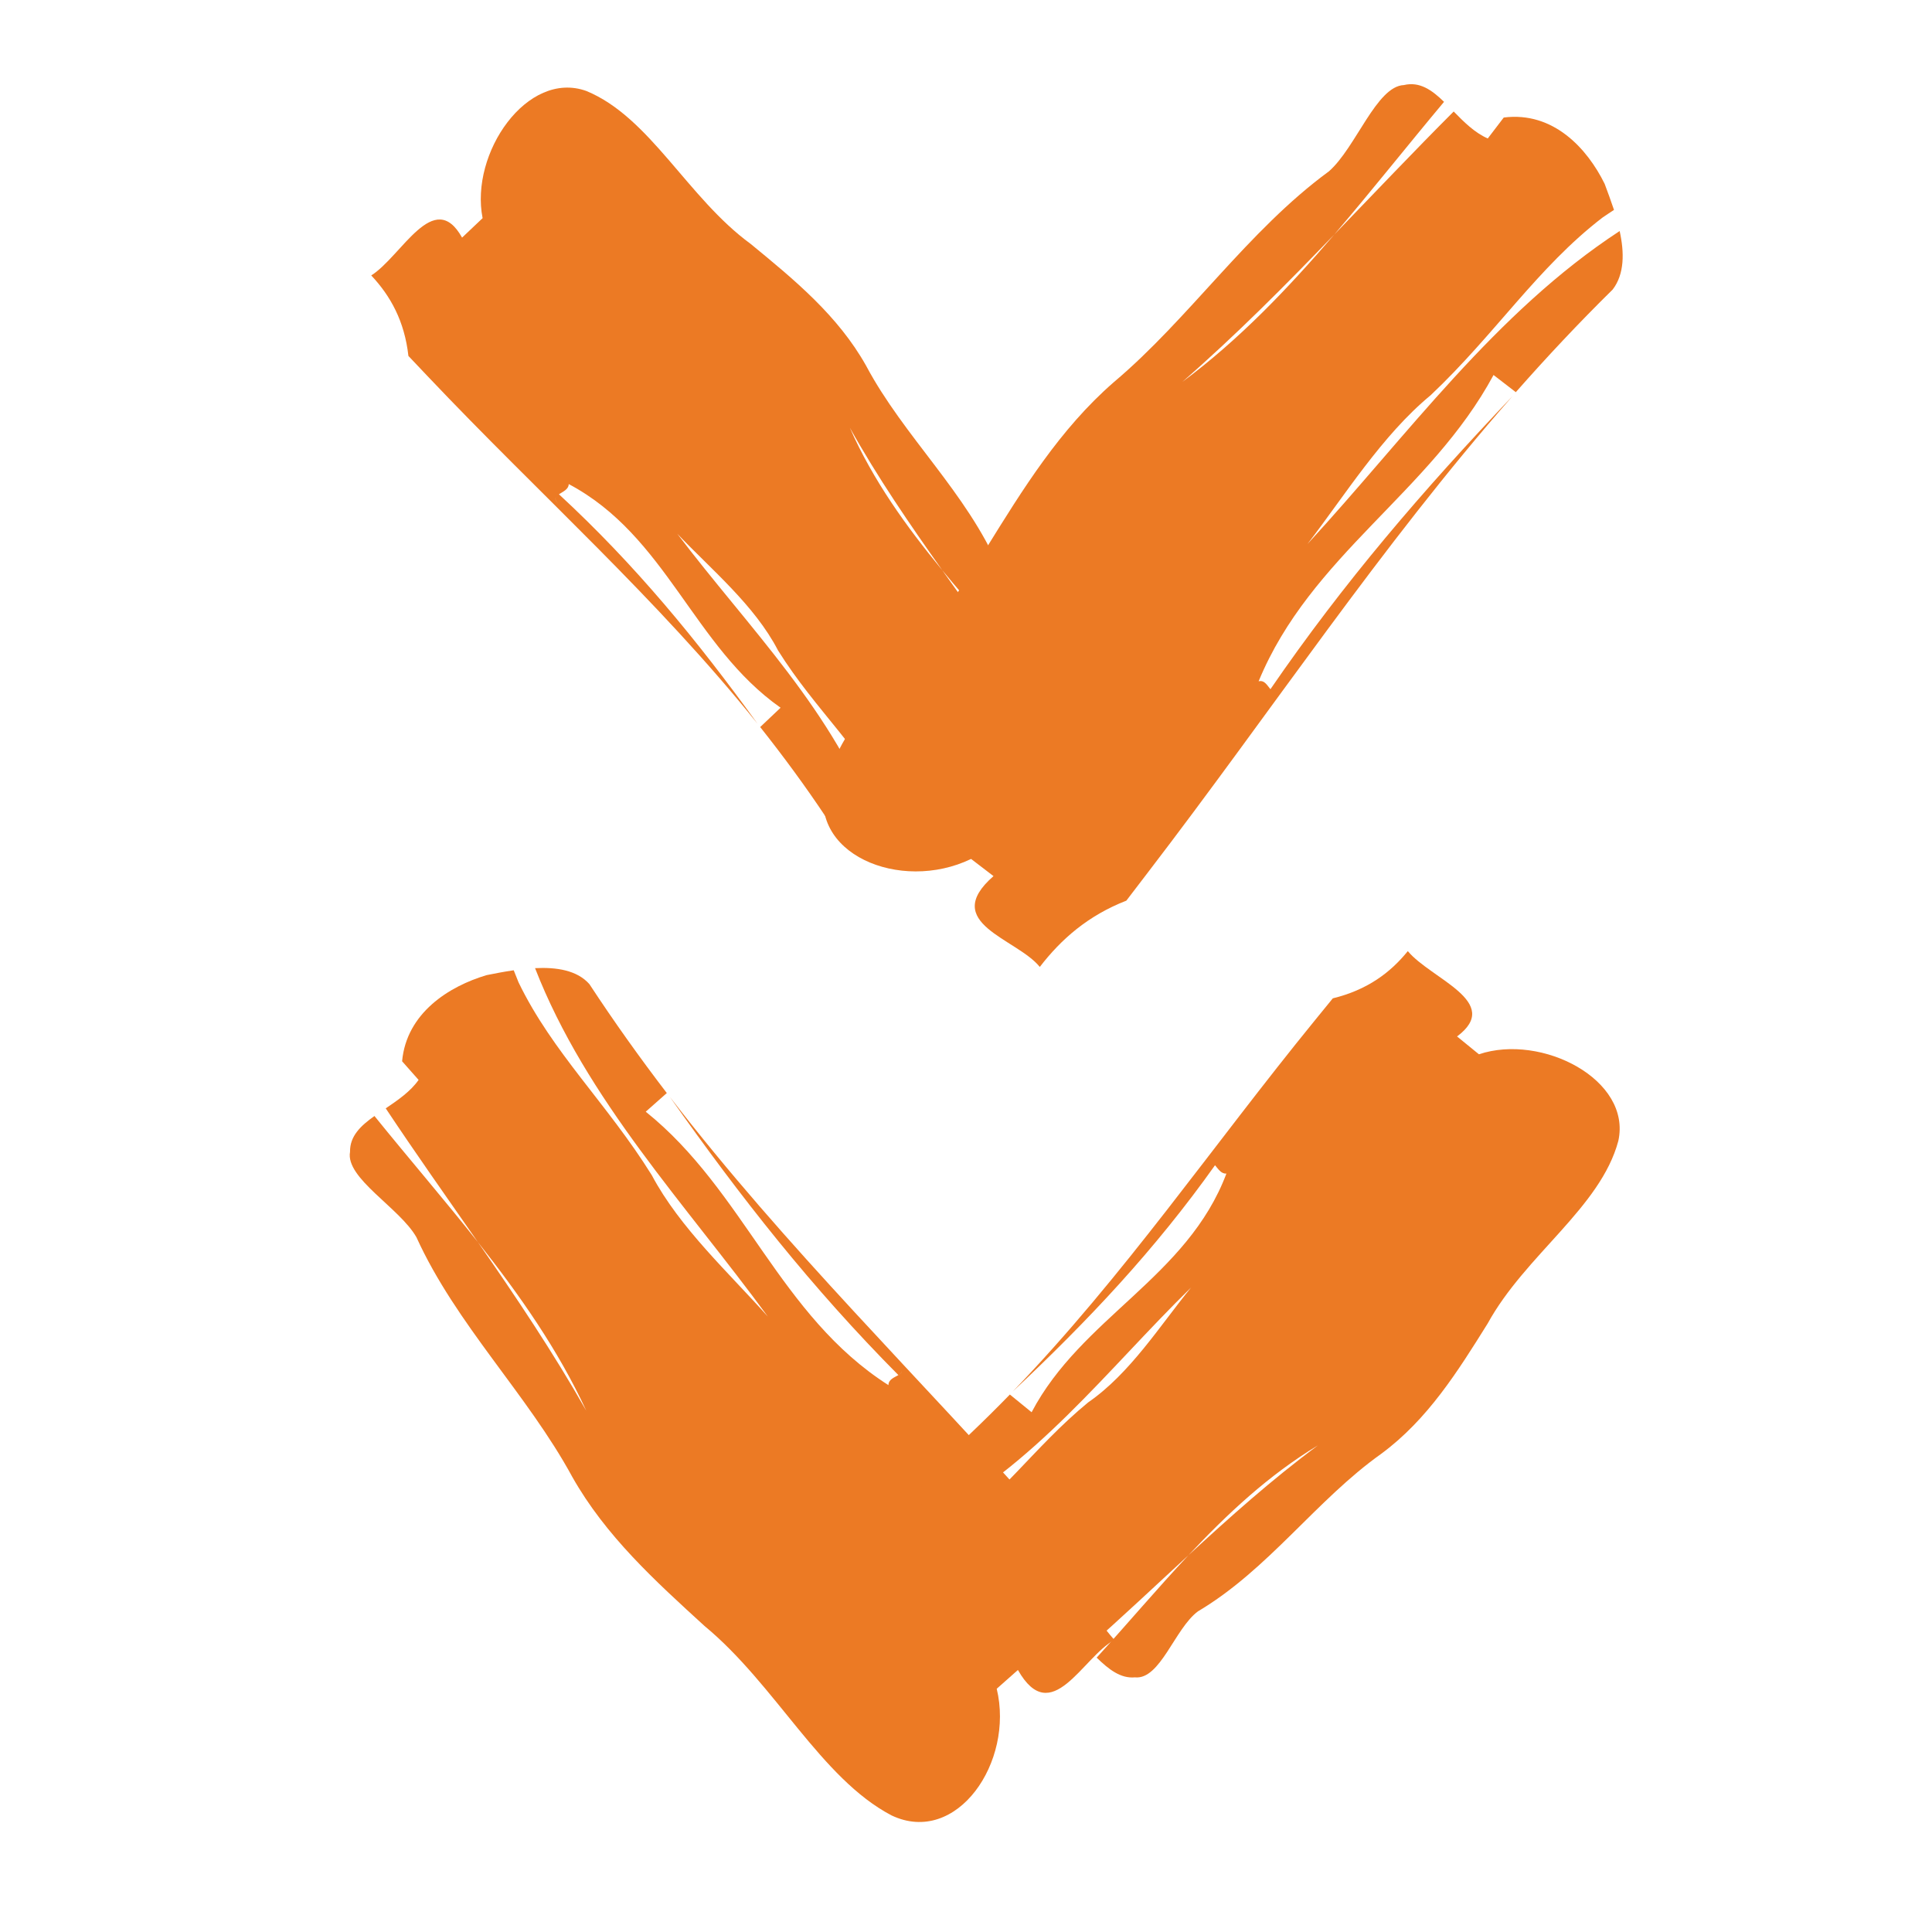
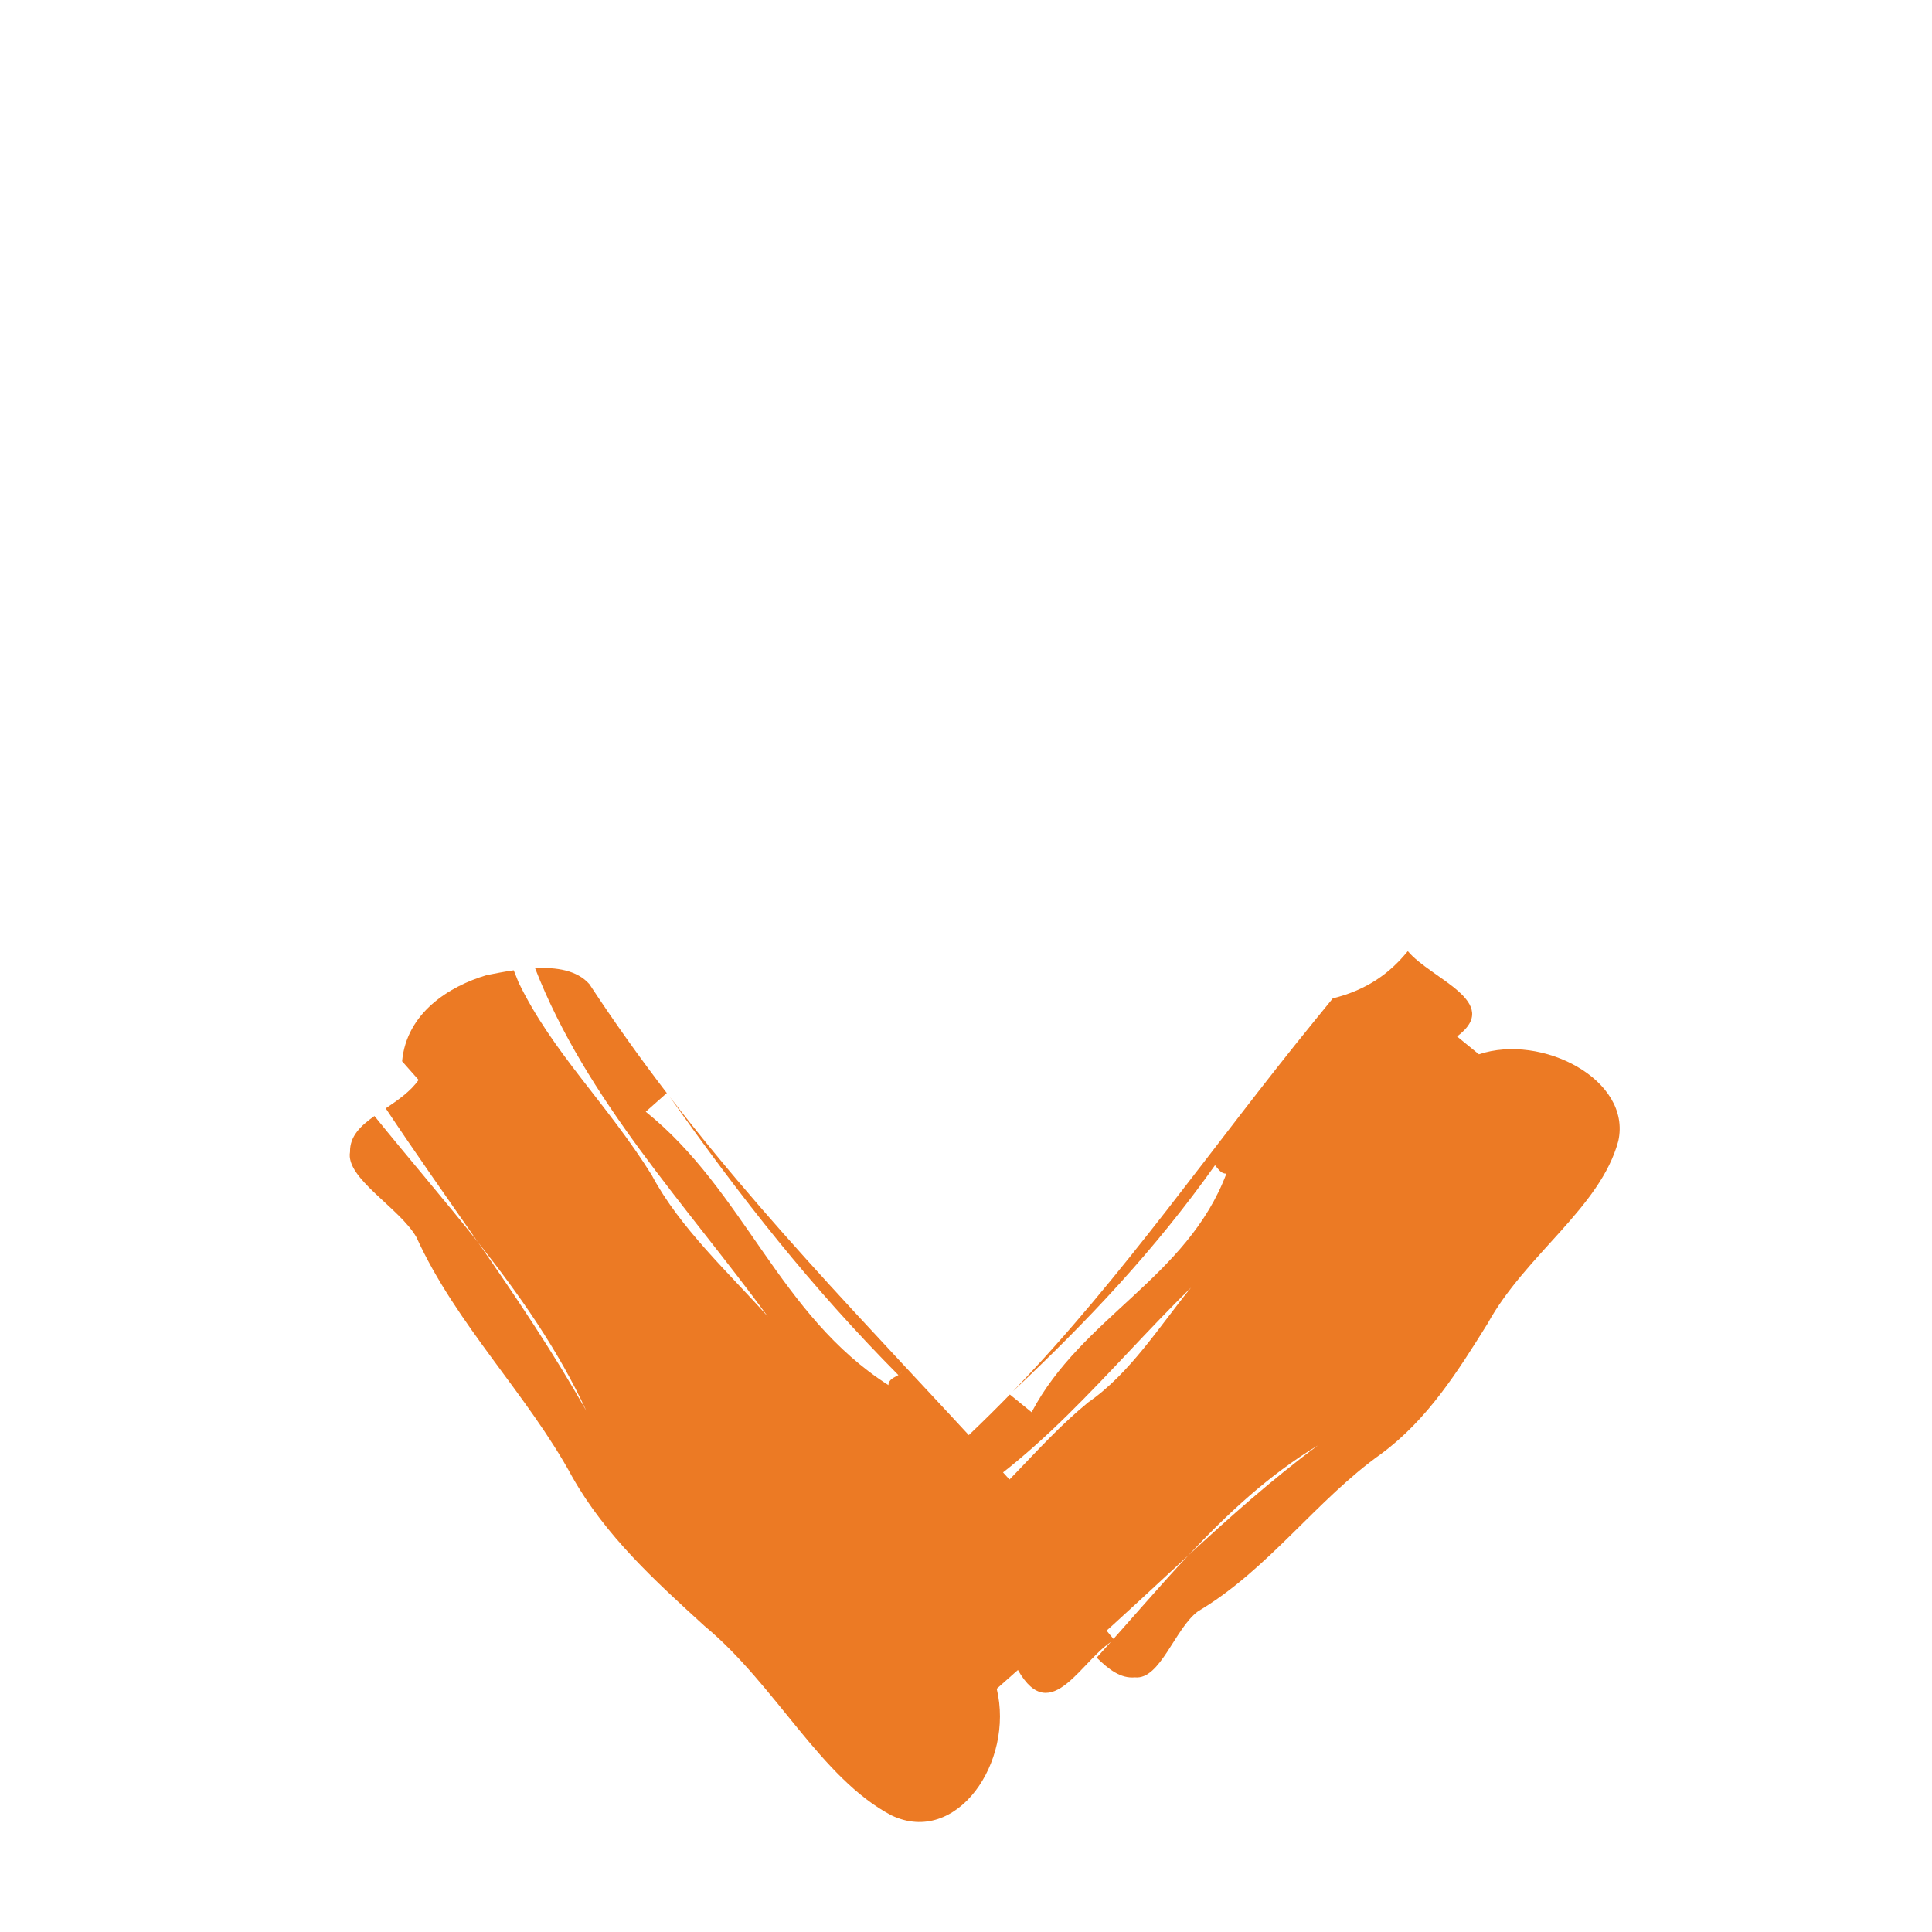
<svg xmlns="http://www.w3.org/2000/svg" id="header" viewBox="0 0 144 144">
  <defs>
    <style>.cls-1{fill:#ec7a24;}</style>
  </defs>
-   <path class="cls-1" d="m66.8,61.32c-.1-.26-.19-.53-.29-.78-2.08-4.5-5.7-7.55-8.52-12.06-1.75-3.38-5-6.05-7.51-8.7,5.25,6.95,11.77,13.31,14.84,21.86-1.48.25-2.89.2-3.7-.65-1.58-2.38-3.24-4.63-4.96-6.8.39-.37,1.14-1.08,1.52-1.44-6.53-4.59-8.49-12.8-15.79-16.67-.01.4-.44.57-.73.76-.01-.01-.03-.03-.04-.04.01.01.03.03.04.04-.25.17-.4.35-.06.7-.33-.35-.19-.54.06-.7,5.67,5.24,10.25,10.81,14.8,17.1-7.5-9.35-16.16-17-24.58-25.89-.36-.38-1.08-1.14-1.44-1.52-.29-2.6-1.34-4.48-2.77-6,2.27-1.44,4.67-6.58,6.77-2.82.38-.36,1.15-1.09,1.53-1.45-.96-4.85,3.33-11.06,7.73-9.48,4.76,1.96,7.54,7.96,12.25,11.4,3.25,2.67,6.51,5.34,8.61,9.09,2.8,5.26,7.49,9.44,9.9,15.06,1.05,1.88,4.71,3.44,4.28,5.29-.03,1.07-.83,1.86-1.82,2.64-2.22-2.62-4.54-5.14-6.69-7.76-2.42-3.42-4.8-6.88-6.89-10.62,1.74,3.94,4.2,7.35,6.89,10.62,1.97,2.78,3.98,5.53,5.89,8.37-.87.65-1.76,1.34-2.38,2.2,0,0,.72.76,1.08,1.14-.48,3.33-3.52,5.49-6.15,6.55-.57.18-1.22.37-1.88.55Z" />
-   <path class="cls-1" d="m120.29,15.65c-.28.19-.57.37-.84.56-4.84,3.71-8,8.7-12.82,13.25-3.62,2.99-6.39,7.46-9.18,11.09,7.38-8.02,14.02-17.29,23.27-23.33.35,1.59.37,3.2-.52,4.36-2.54,2.5-4.93,5.05-7.22,7.65-.42-.32-1.25-.96-1.66-1.28-4.71,8.75-13.64,13.44-17.51,22.83.44-.11.65.32.88.59-.01.02-.03.04-.04.06.01-.02.03-.04.04-.06.2.23.41.34.78-.14-.37.48-.58.38-.78.14,5.47-7.97,11.36-14.82,18.04-21.84-9.89,11.27-17.86,23.35-27.19,35.52-.4.52-1.19,1.56-1.59,2.08-2.85,1.11-4.86,2.87-6.45,4.94-1.7-2.12-7.47-3.26-3.45-6.77-.42-.32-1.26-.96-1.67-1.28-5.28,2.55-12.33-.39-10.82-5.83,1.91-5.95,8.36-10.9,11.9-17.25,2.77-4.47,5.53-8.95,9.55-12.45,5.63-4.74,9.99-11.29,16.04-15.72,2.01-1.76,3.54-6.35,5.59-6.43,1.17-.28,2.09.37,2.99,1.25-2.76,3.3-5.42,6.66-8.18,9.89-3.63,3.77-7.32,7.49-11.32,10.98,4.24-3.15,7.86-6.95,11.32-10.98,2.96-3.06,5.88-6.15,8.9-9.17.76.78,1.56,1.58,2.54,2.01,0,0,.8-1.04,1.19-1.56,3.69-.47,6.22,2.3,7.52,4.94.22.59.47,1.26.7,1.95Z" />
  <path class="cls-1" d="m38.29,72.32c.12.3.24.6.36.9,2.52,5.22,6.61,9.04,9.93,14.37,2.09,3.94,5.77,7.3,8.65,10.54-6.09-8.33-13.53-16.16-17.35-25.97,1.59-.08,3.13.15,4.05,1.19,1.85,2.82,3.78,5.52,5.77,8.12-.4.35-1.18,1.04-1.57,1.39,7.35,5.9,9.95,15.19,18.09,20.38,0-.43.44-.57.74-.75.02.02.03.03.05.05-.01-.02-.03-.03-.05-.05.27-.15.41-.33.03-.77.38.43.24.61-.03.77-6.45-6.5-11.74-13.22-17.03-20.73,8.67,11.26,18.5,20.79,28.14,31.66.41.46,1.23,1.39,1.64,1.85.46,2.9,1.71,5.11,3.35,6.96-2.38,1.29-4.69,6.64-7.19,2.24-.39.35-1.18,1.05-1.58,1.4,1.32,5.46-2.98,11.75-7.84,9.44-5.28-2.77-8.63-9.73-13.94-14.12-3.68-3.36-7.37-6.71-9.86-11.12-3.34-6.15-8.66-11.36-11.61-17.85-1.25-2.2-5.31-4.4-4.95-6.37-.02-1.17.79-1.94,1.82-2.67,2.56,3.17,5.21,6.24,7.71,9.4,2.83,4.08,5.6,8.2,8.08,12.57-2.11-4.56-4.97-8.63-8.08-12.57-2.3-3.31-4.63-6.6-6.87-9.97.9-.61,1.84-1.25,2.45-2.12,0,0-.82-.93-1.23-1.39.33-3.6,3.5-5.59,6.3-6.42.61-.12,1.3-.26,2.01-.36Z" />
  <path class="cls-1" d="m69.49,114.91c.25-.13.5-.26.74-.39,4.2-2.64,6.76-6.61,10.87-9.99,3.13-2.16,5.36-5.73,7.67-8.56-6.23,6.09-11.69,13.38-19.78,17.51-.43-1.44-.57-2.85.17-3.75,2.16-1.87,4.18-3.81,6.11-5.79.41.34,1.22.99,1.62,1.32,3.72-7.07,11.61-10.06,14.52-17.79-.39.04-.62-.36-.85-.62.01-.02.02-.03.03-.04-.01.01-.02.03-.03.04-.2-.23-.4-.35-.71.03.31-.38.51-.26.71-.03-4.47,6.29-9.42,11.55-15.07,16.86,8.31-8.63,14.8-18.2,22.53-27.68.33-.4.99-1.21,1.32-1.62,2.55-.62,4.28-1.9,5.59-3.52,1.71,2.07,7.12,3.79,3.67,6.36.41.33,1.23,1,1.63,1.33,4.68-1.57,11.4,1.89,10.39,6.46-1.33,4.97-6.93,8.49-9.74,13.61-2.23,3.57-4.46,7.14-7.92,9.7-4.86,3.45-8.41,8.63-13.67,11.75-1.73,1.28-2.81,5.12-4.7,4.92-1.06.1-1.95-.59-2.85-1.47,2.31-2.54,4.52-5.16,6.84-7.63,3.08-2.84,6.21-5.64,9.65-8.19-3.69,2.23-6.75,5.1-9.65,8.19-2.51,2.31-4.98,4.65-7.55,6.91-.76-.78-1.55-1.58-2.49-2.08,0,0-.66.81-.99,1.21-3.36-.05-5.9-2.79-7.28-5.27-.25-.54-.53-1.16-.78-1.8Z" />
</svg>